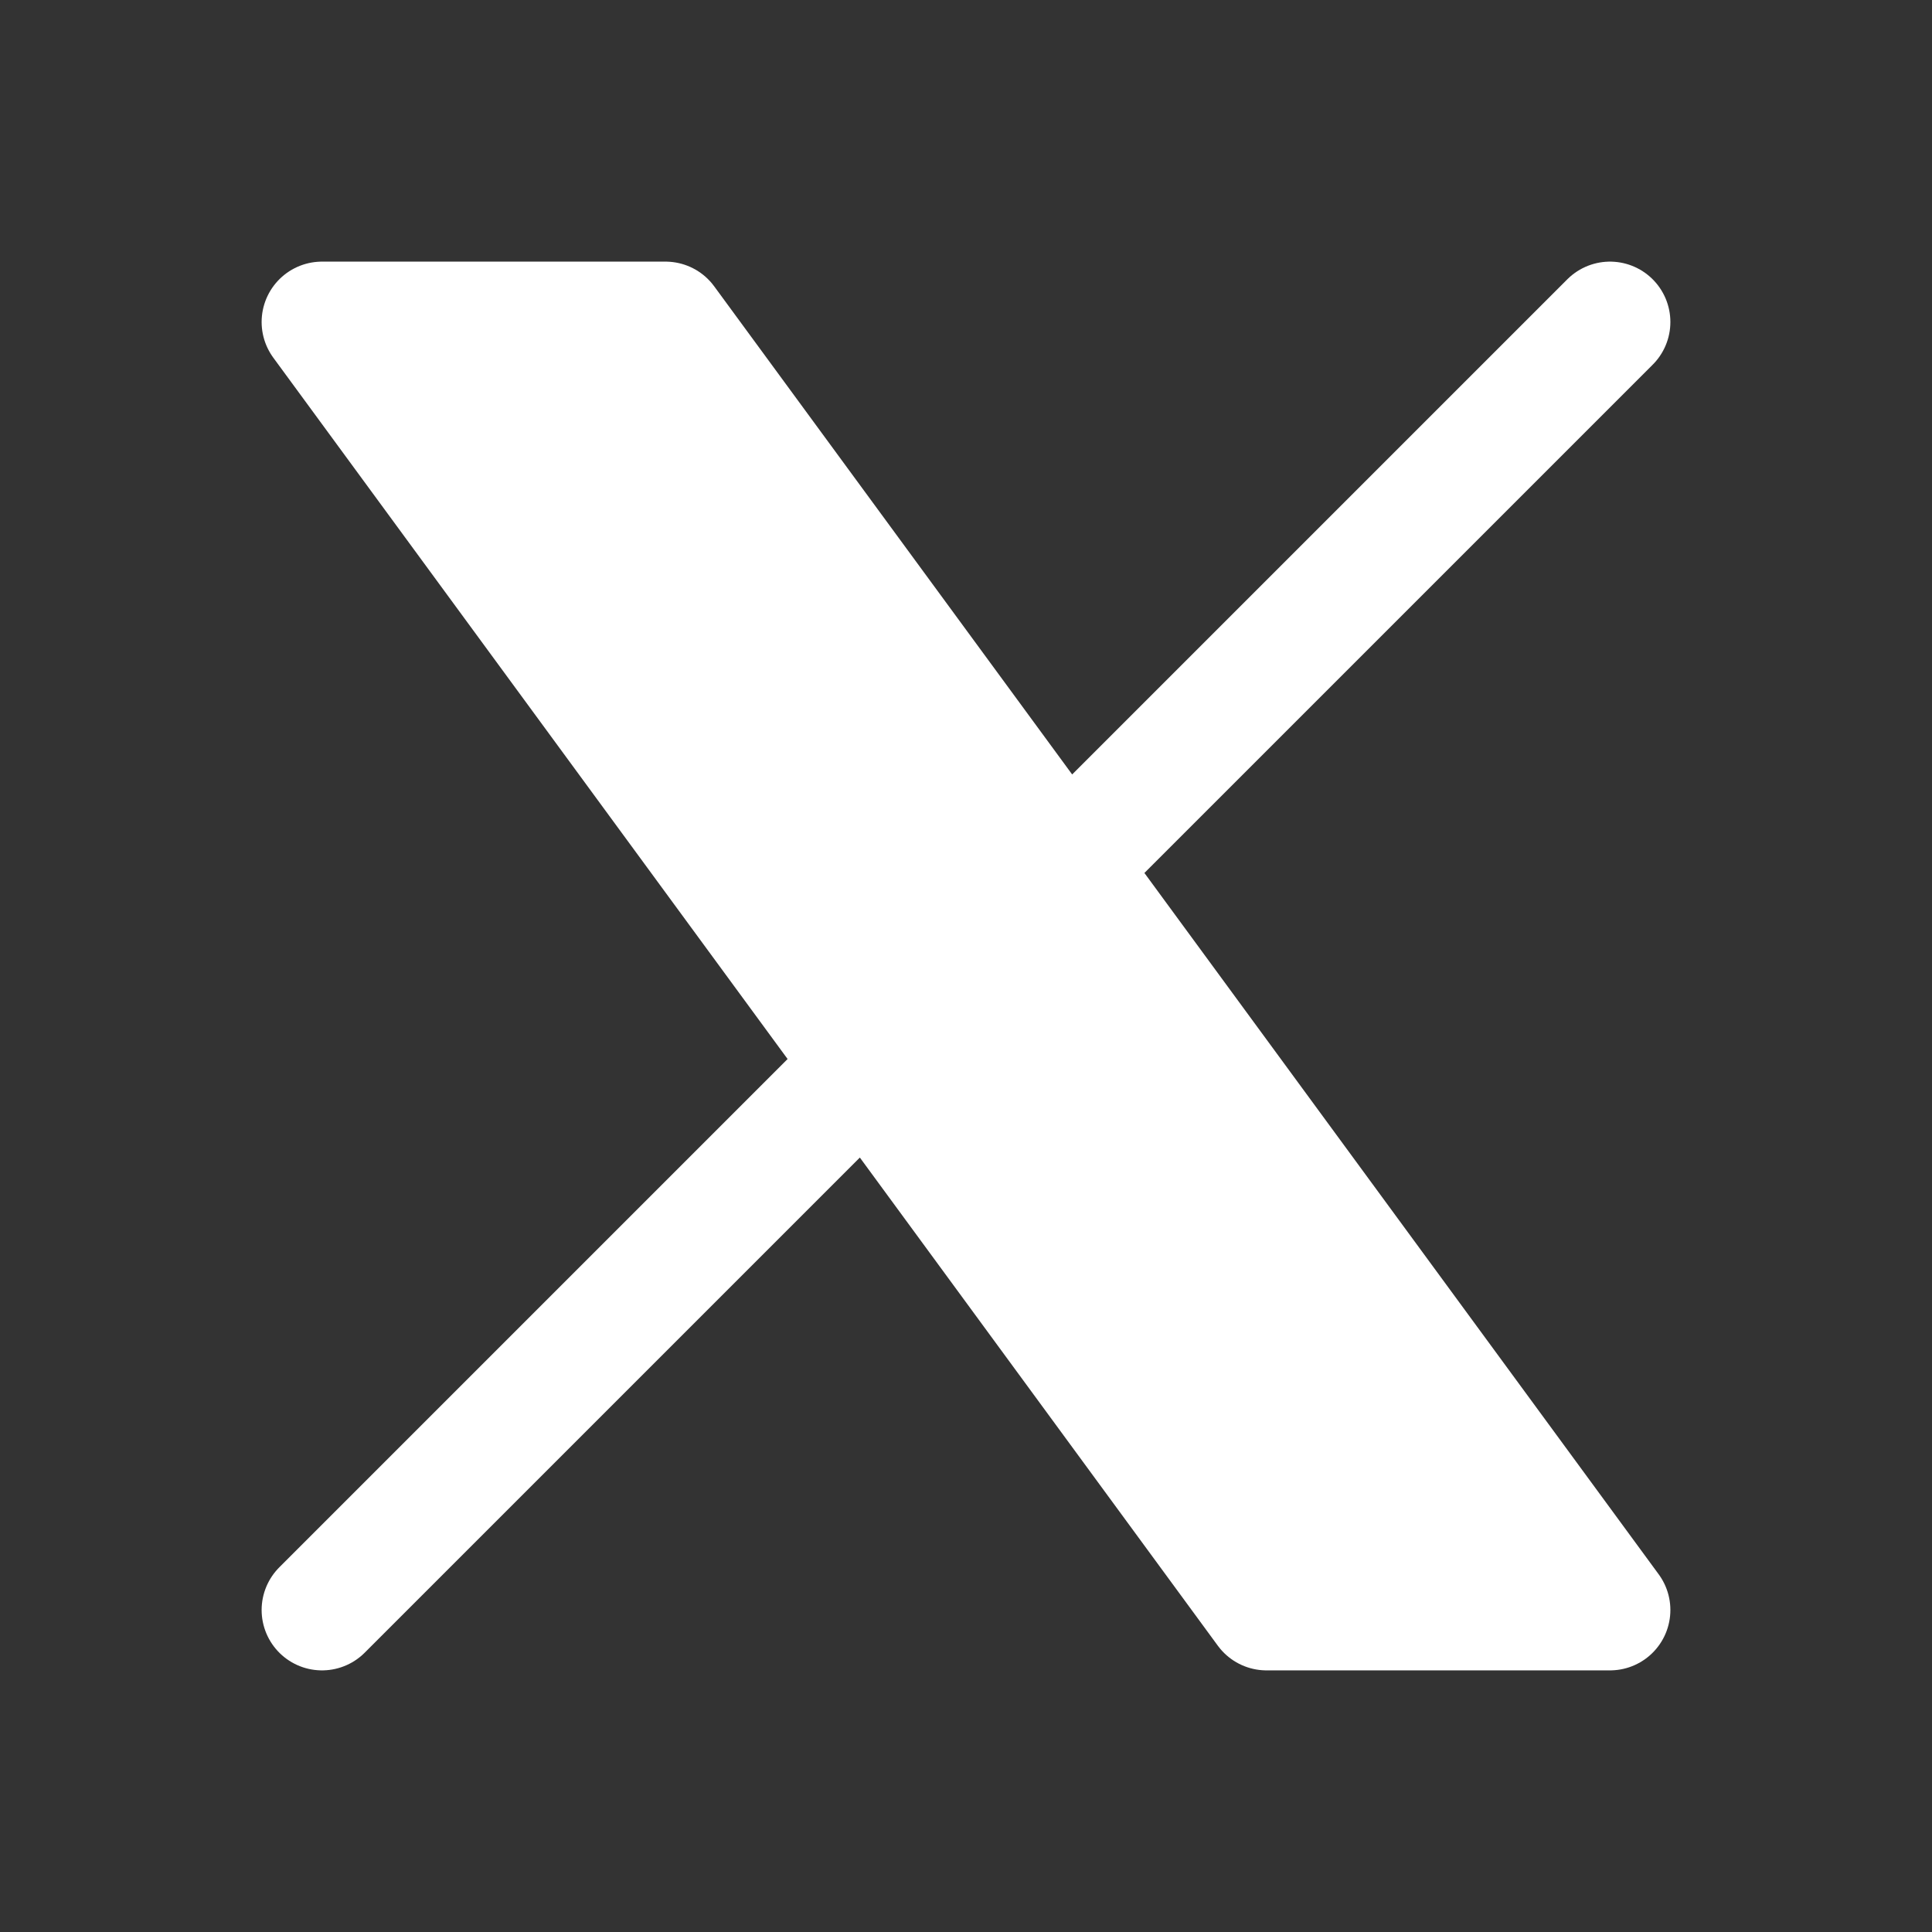
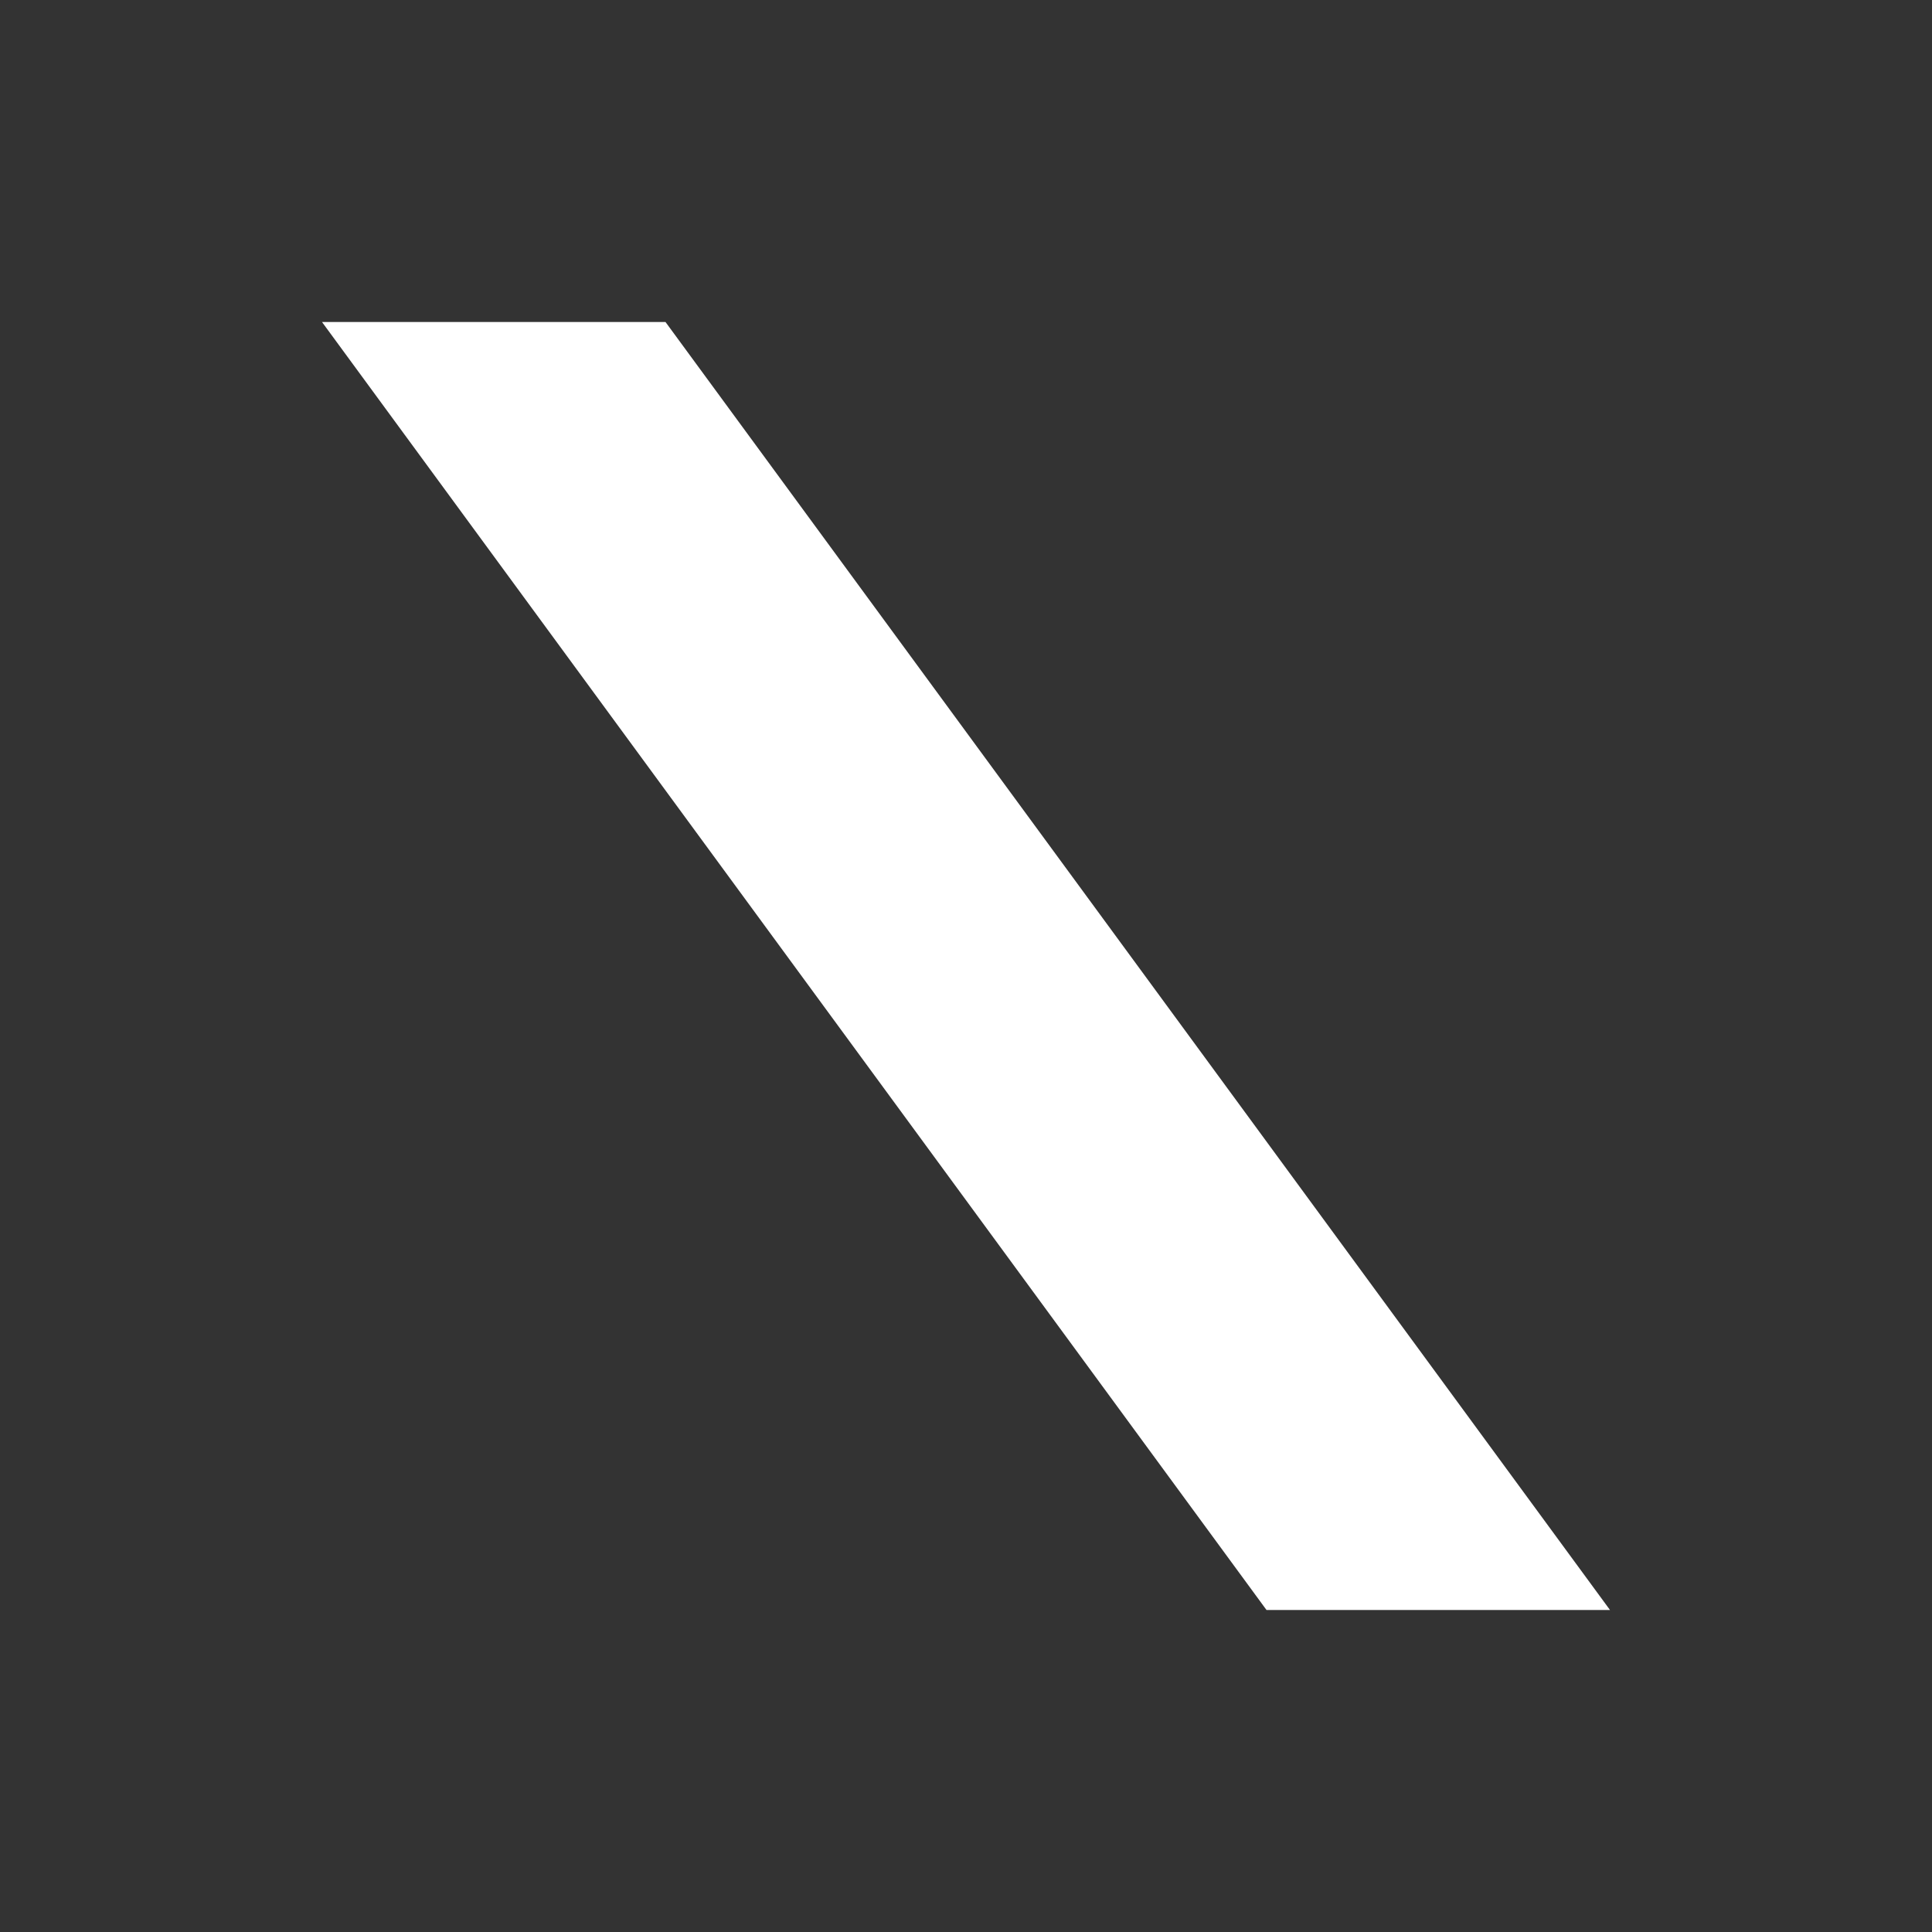
<svg xmlns="http://www.w3.org/2000/svg" width="24" height="24" viewBox="0 0 24 24" fill="none">
  <rect x="0" y="0" width="24" height="24" fill="#333333" stroke="none" />
  <path d="M4 4L15.733 20H20L13.231 10.769L8.267 4H4Z" fill="white" />
-   <path d="M4 20L10.768 13.232M13.228 10.772L13.231 10.769M20 4L13.231 10.769M13.231 10.769L20 20H15.733L4 4H8.267L13.231 10.769Z" stroke="white" stroke-width="1.5" stroke-linecap="round" stroke-linejoin="round" />
</svg>